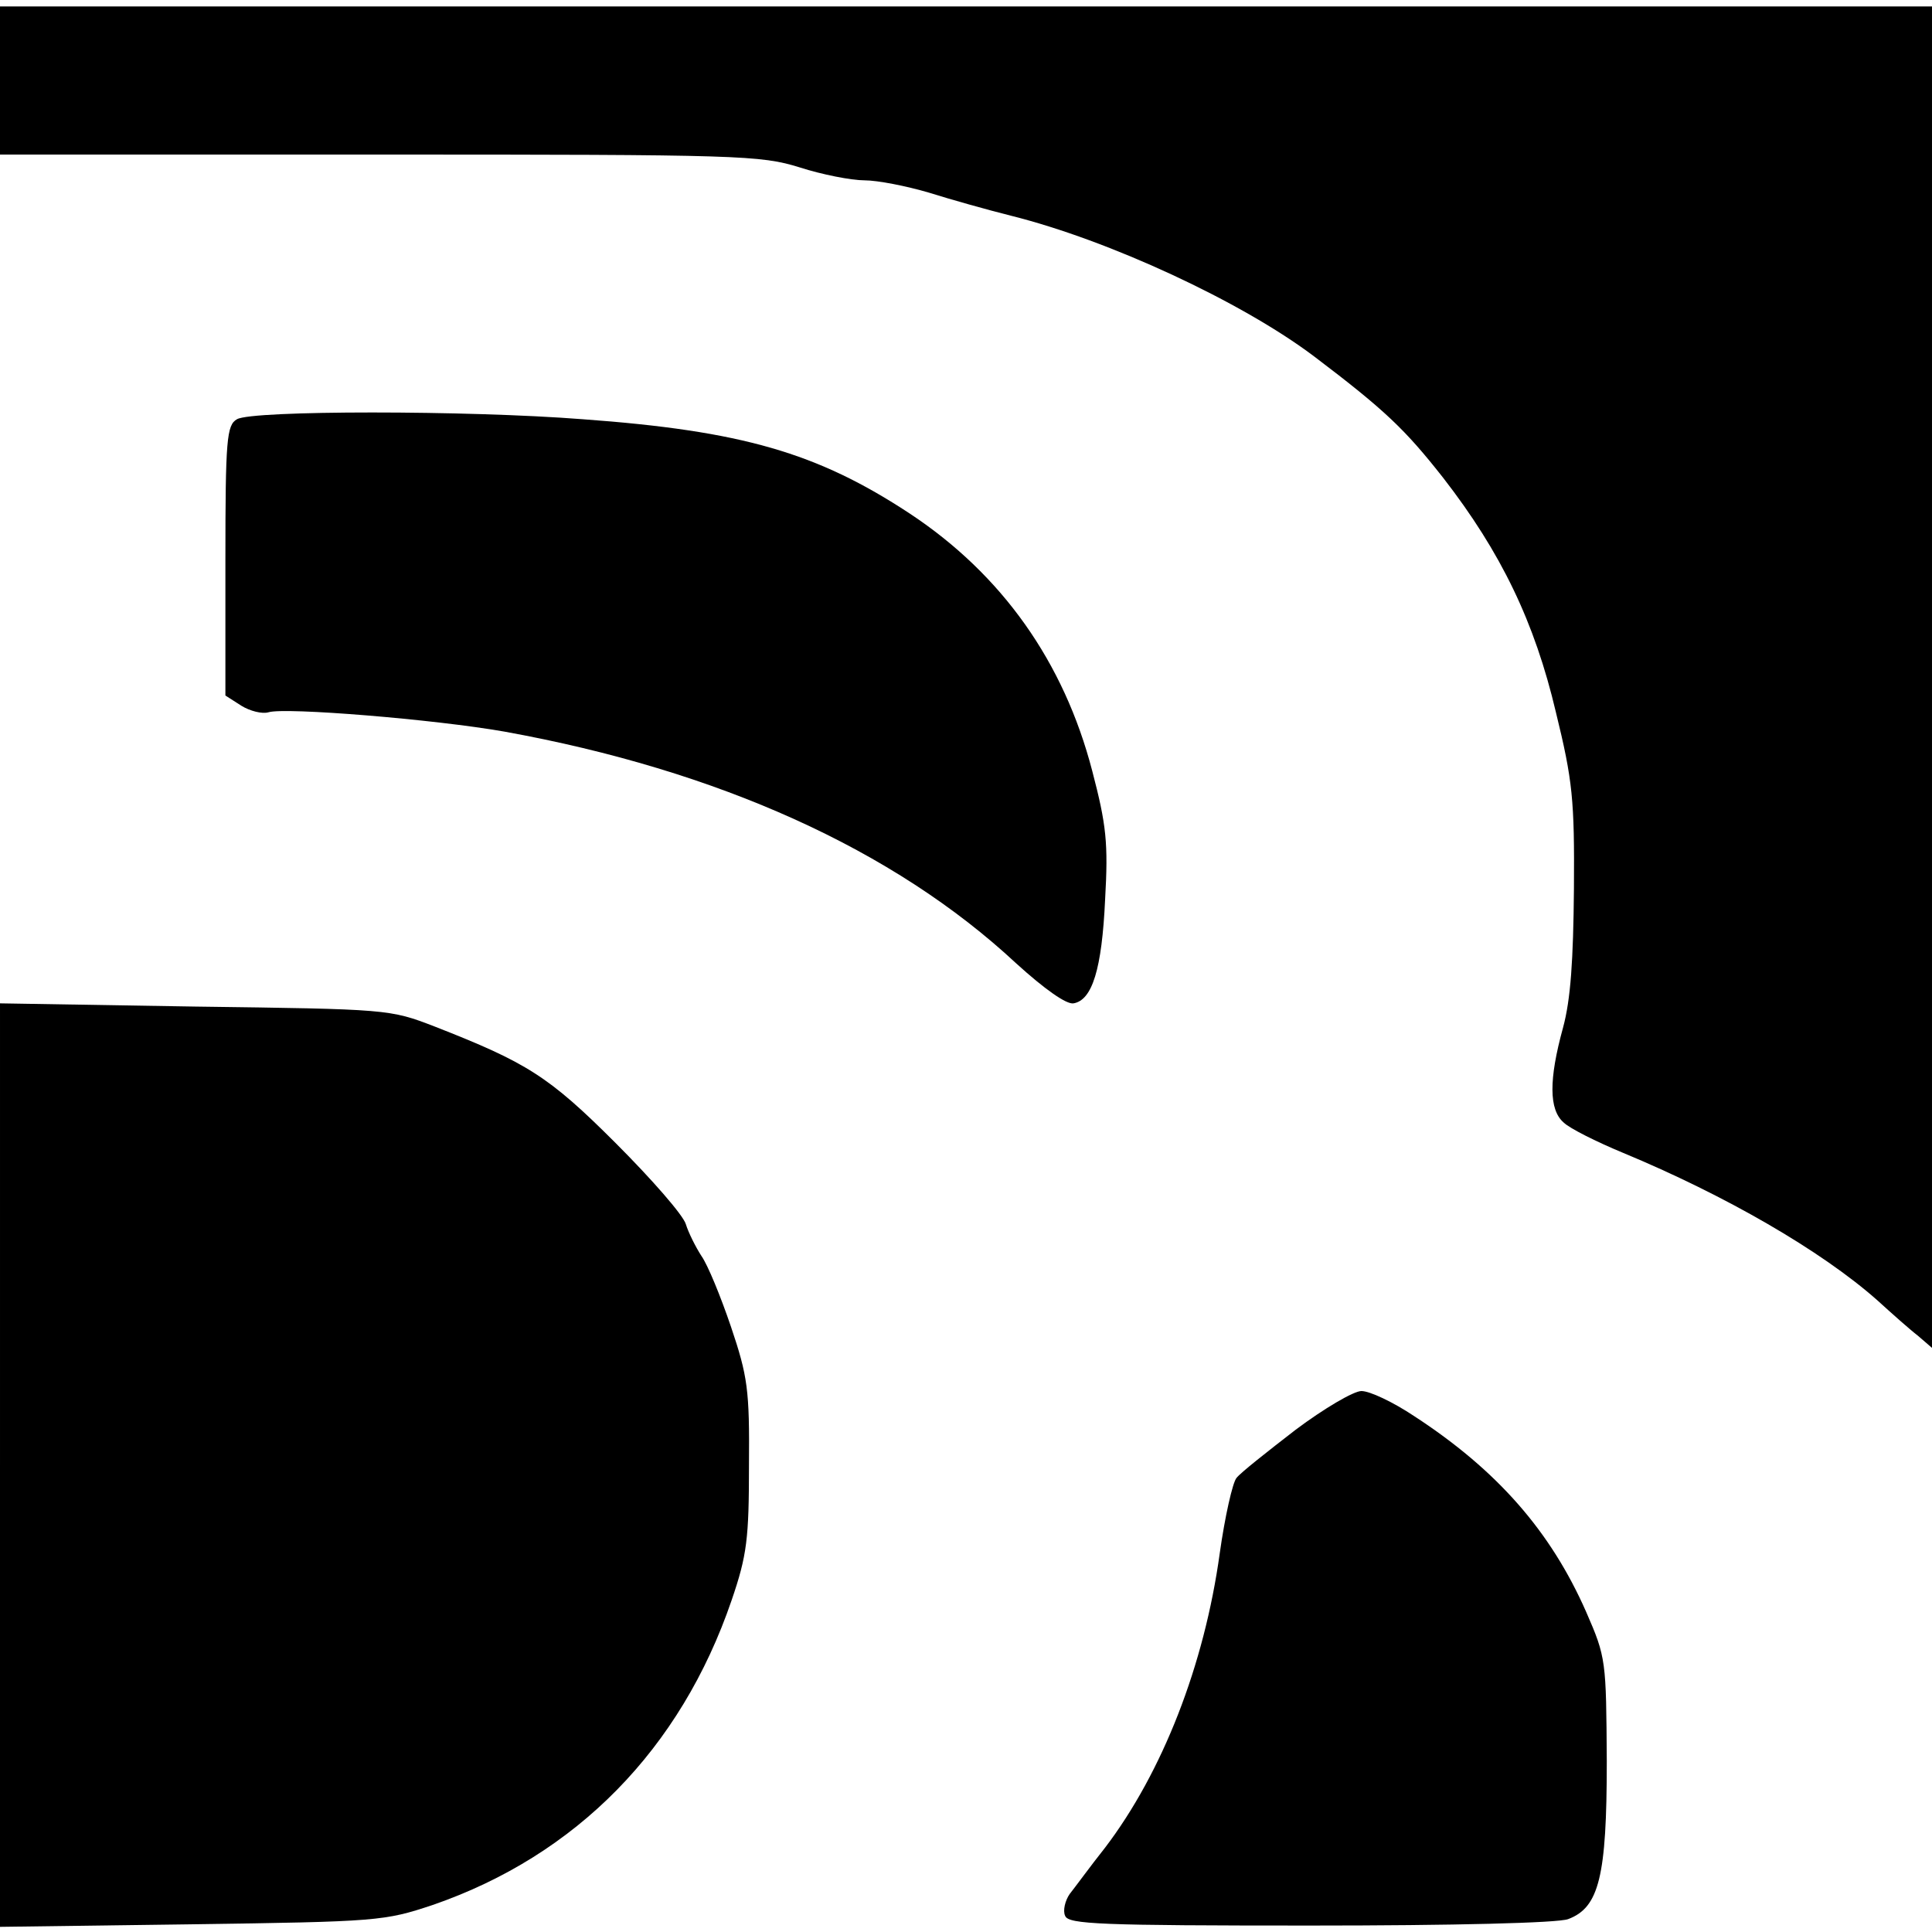
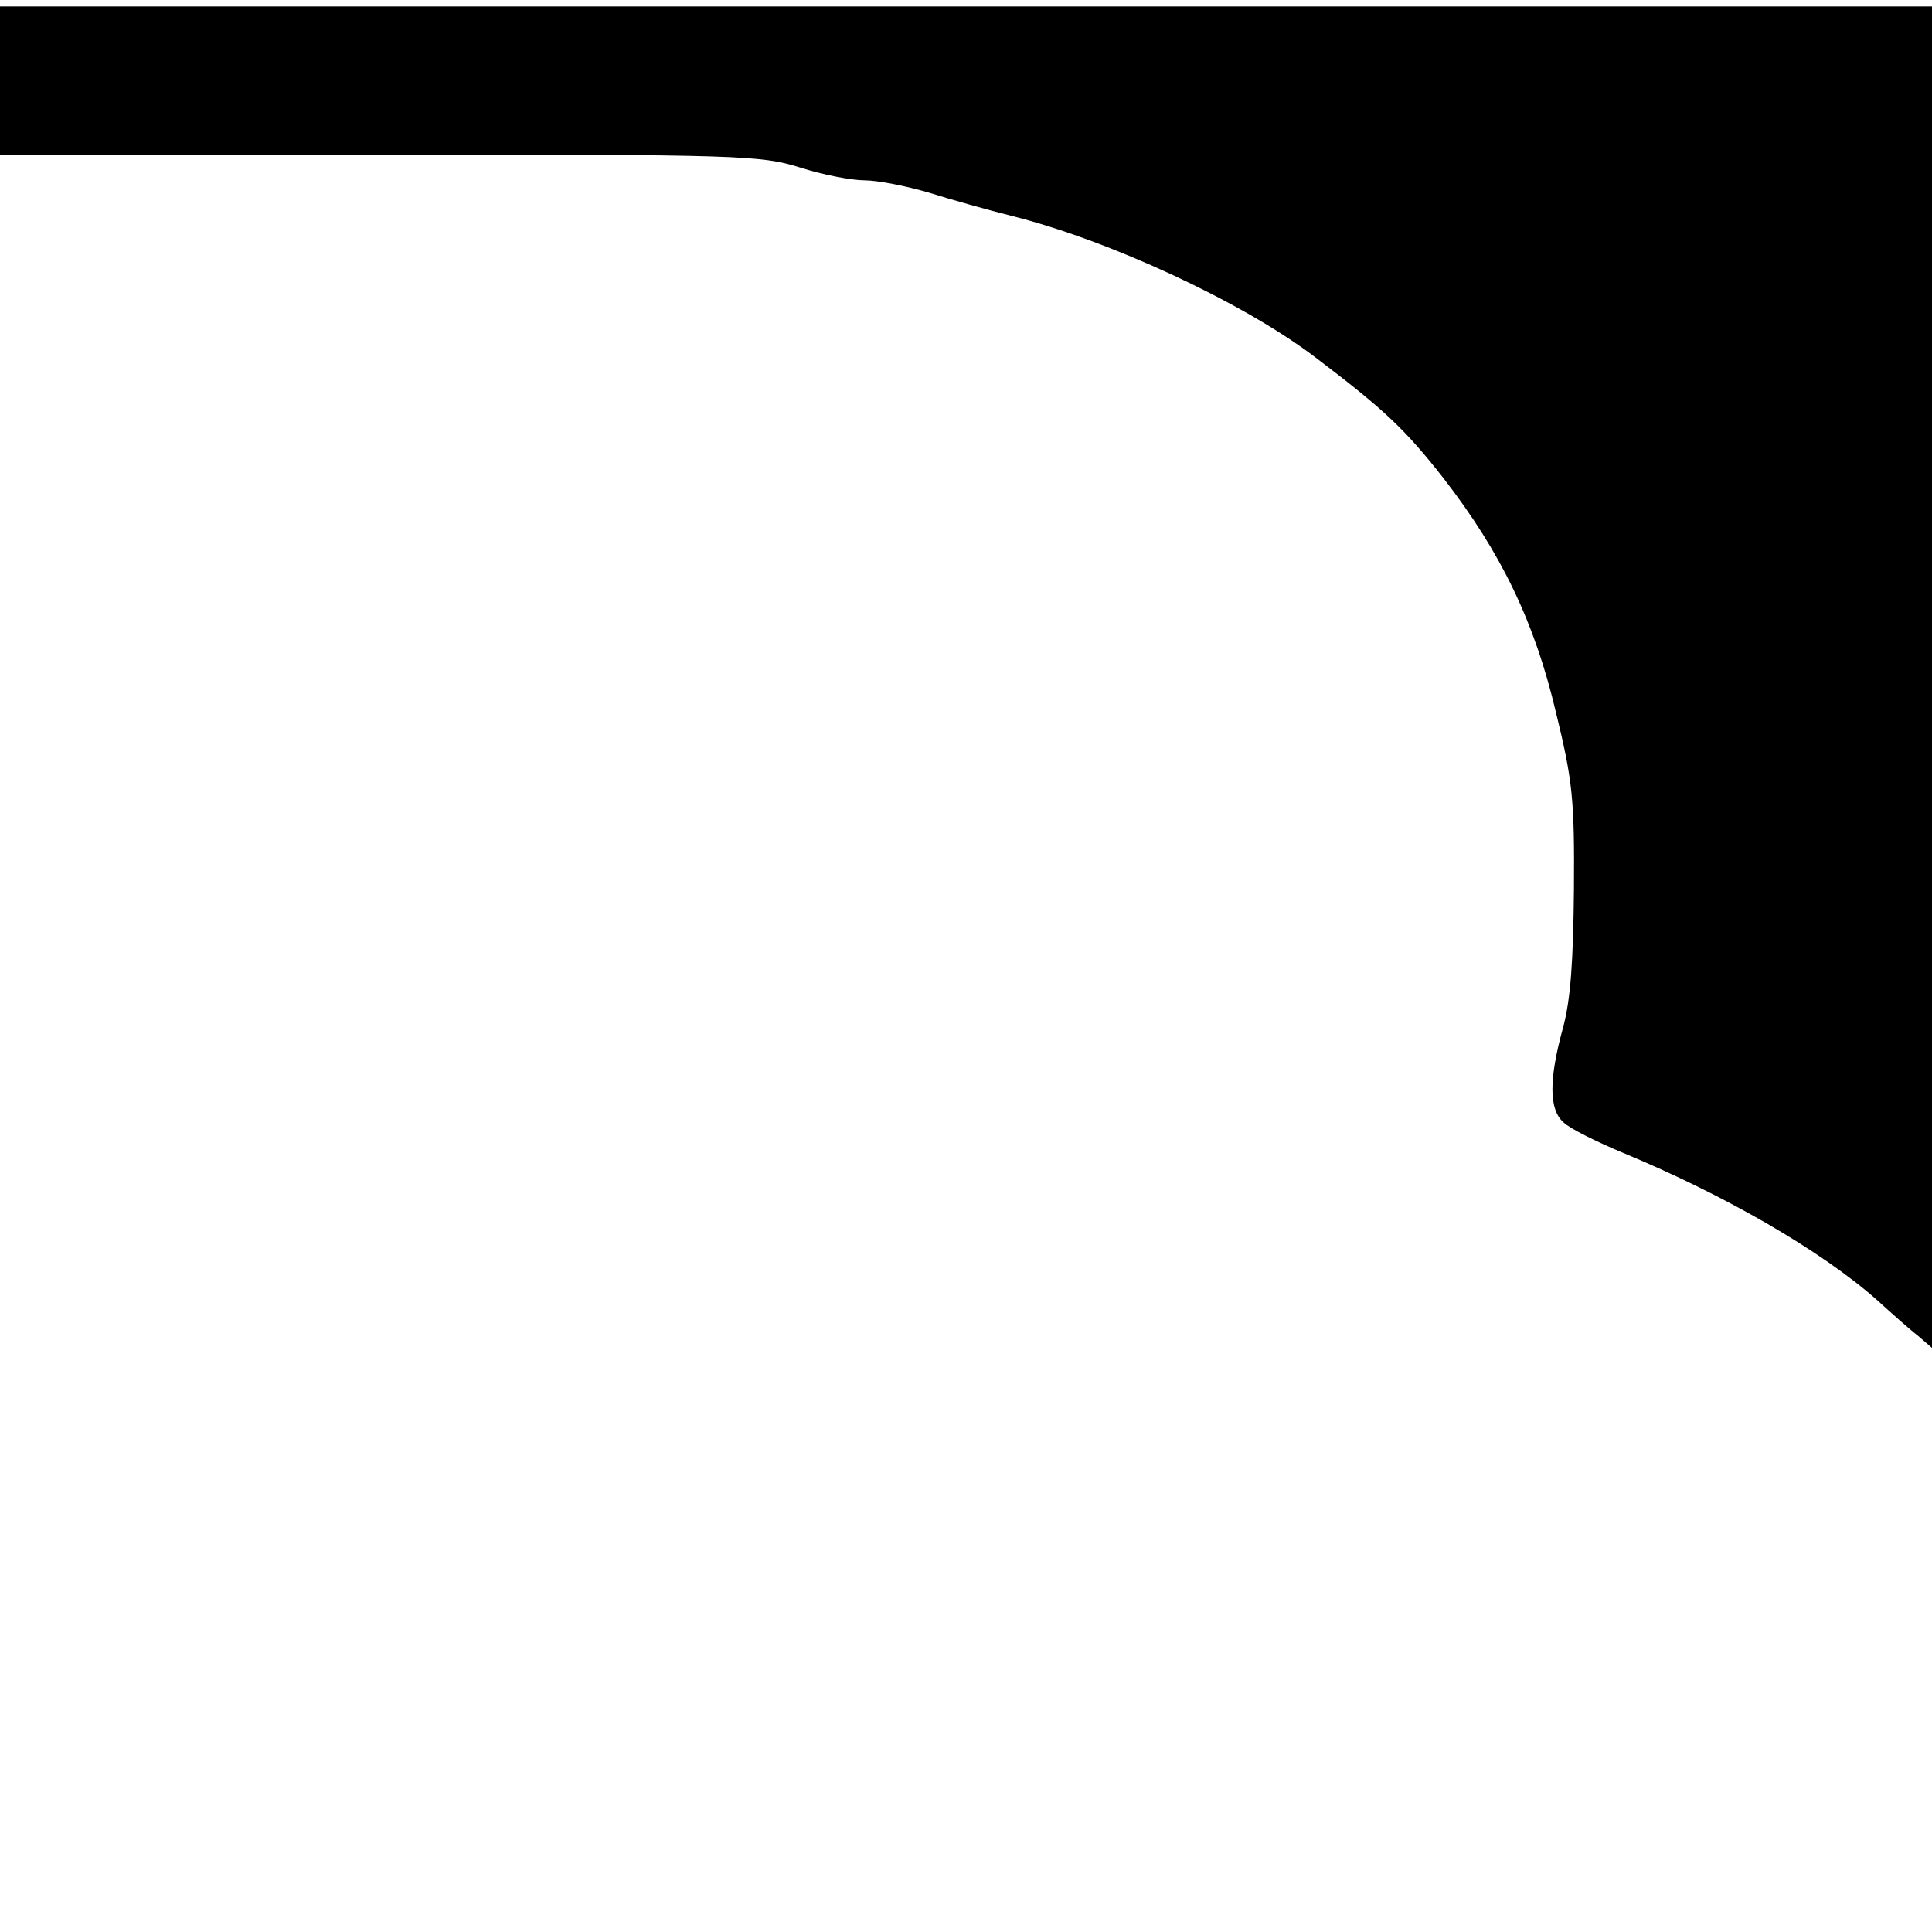
<svg xmlns="http://www.w3.org/2000/svg" version="1.0" width="300pt" height="300pt" viewBox="0 0 300 300" preserveAspectRatio="xMidYMid meet">
  <g transform="translate(0,300) scale(0.1,-0.1)" fill="#000000" stroke="none">
    <path d="M0 2875 l0 -115 589 0 c560 0 592 -1 653 -20 34 -11 80 -20 100 -20 21 0 66 -9 100 -19 35 -11 92 -27 128 -36 152 -38 357 -133 470 -218 111 -84 142 -114 201 -189 90 -116 142 -224 175 -364 26 -106 29 -136 28 -274 -1 -111 -5 -172 -17 -216 -22 -80 -22 -127 1 -147 9 -9 51 -30 92 -47 159 -66 308 -152 395 -229 22 -20 50 -45 63 -55 l22 -19 0 1041 0 1042 -1500 0 -1500 0 0 -115z" />
-     <path d="M368 2349 c-16 -9 -18 -31 -18 -219 l0 -210 25 -16 c13 -8 32 -13 42 -10 26 8 258 -11 366 -30 332 -60 605 -183 795 -360 44 -40 78 -64 89 -62 29 5 44 53 49 161 5 88 2 116 -20 200 -44 169 -140 305 -284 400 -143 94 -260 128 -507 146 -179 14 -514 14 -537 0z" />
-     <path d="M0 725 l0 -717 298 4 c289 4 299 5 374 30 223 77 385 242 464 473 24 70 27 96 27 210 1 117 -2 138 -28 215 -16 47 -36 96 -46 110 -9 14 -20 36 -24 49 -4 14 -53 70 -109 126 -104 104 -138 125 -281 181 -70 27 -72 27 -372 31 l-303 5 0 -717z" />
-     <path d="M2012 780 c-44 -34 -86 -67 -92 -75 -6 -7 -18 -60 -26 -117 -24 -174 -89 -340 -178 -457 -23 -29 -47 -62 -55 -72 -7 -10 -11 -26 -7 -34 5 -13 55 -15 380 -15 224 0 385 4 401 10 48 18 60 66 60 245 -1 157 -1 161 -32 232 -55 125 -138 220 -267 304 -33 22 -69 39 -82 39 -12 0 -58 -27 -102 -60z" />
  </g>
</svg>